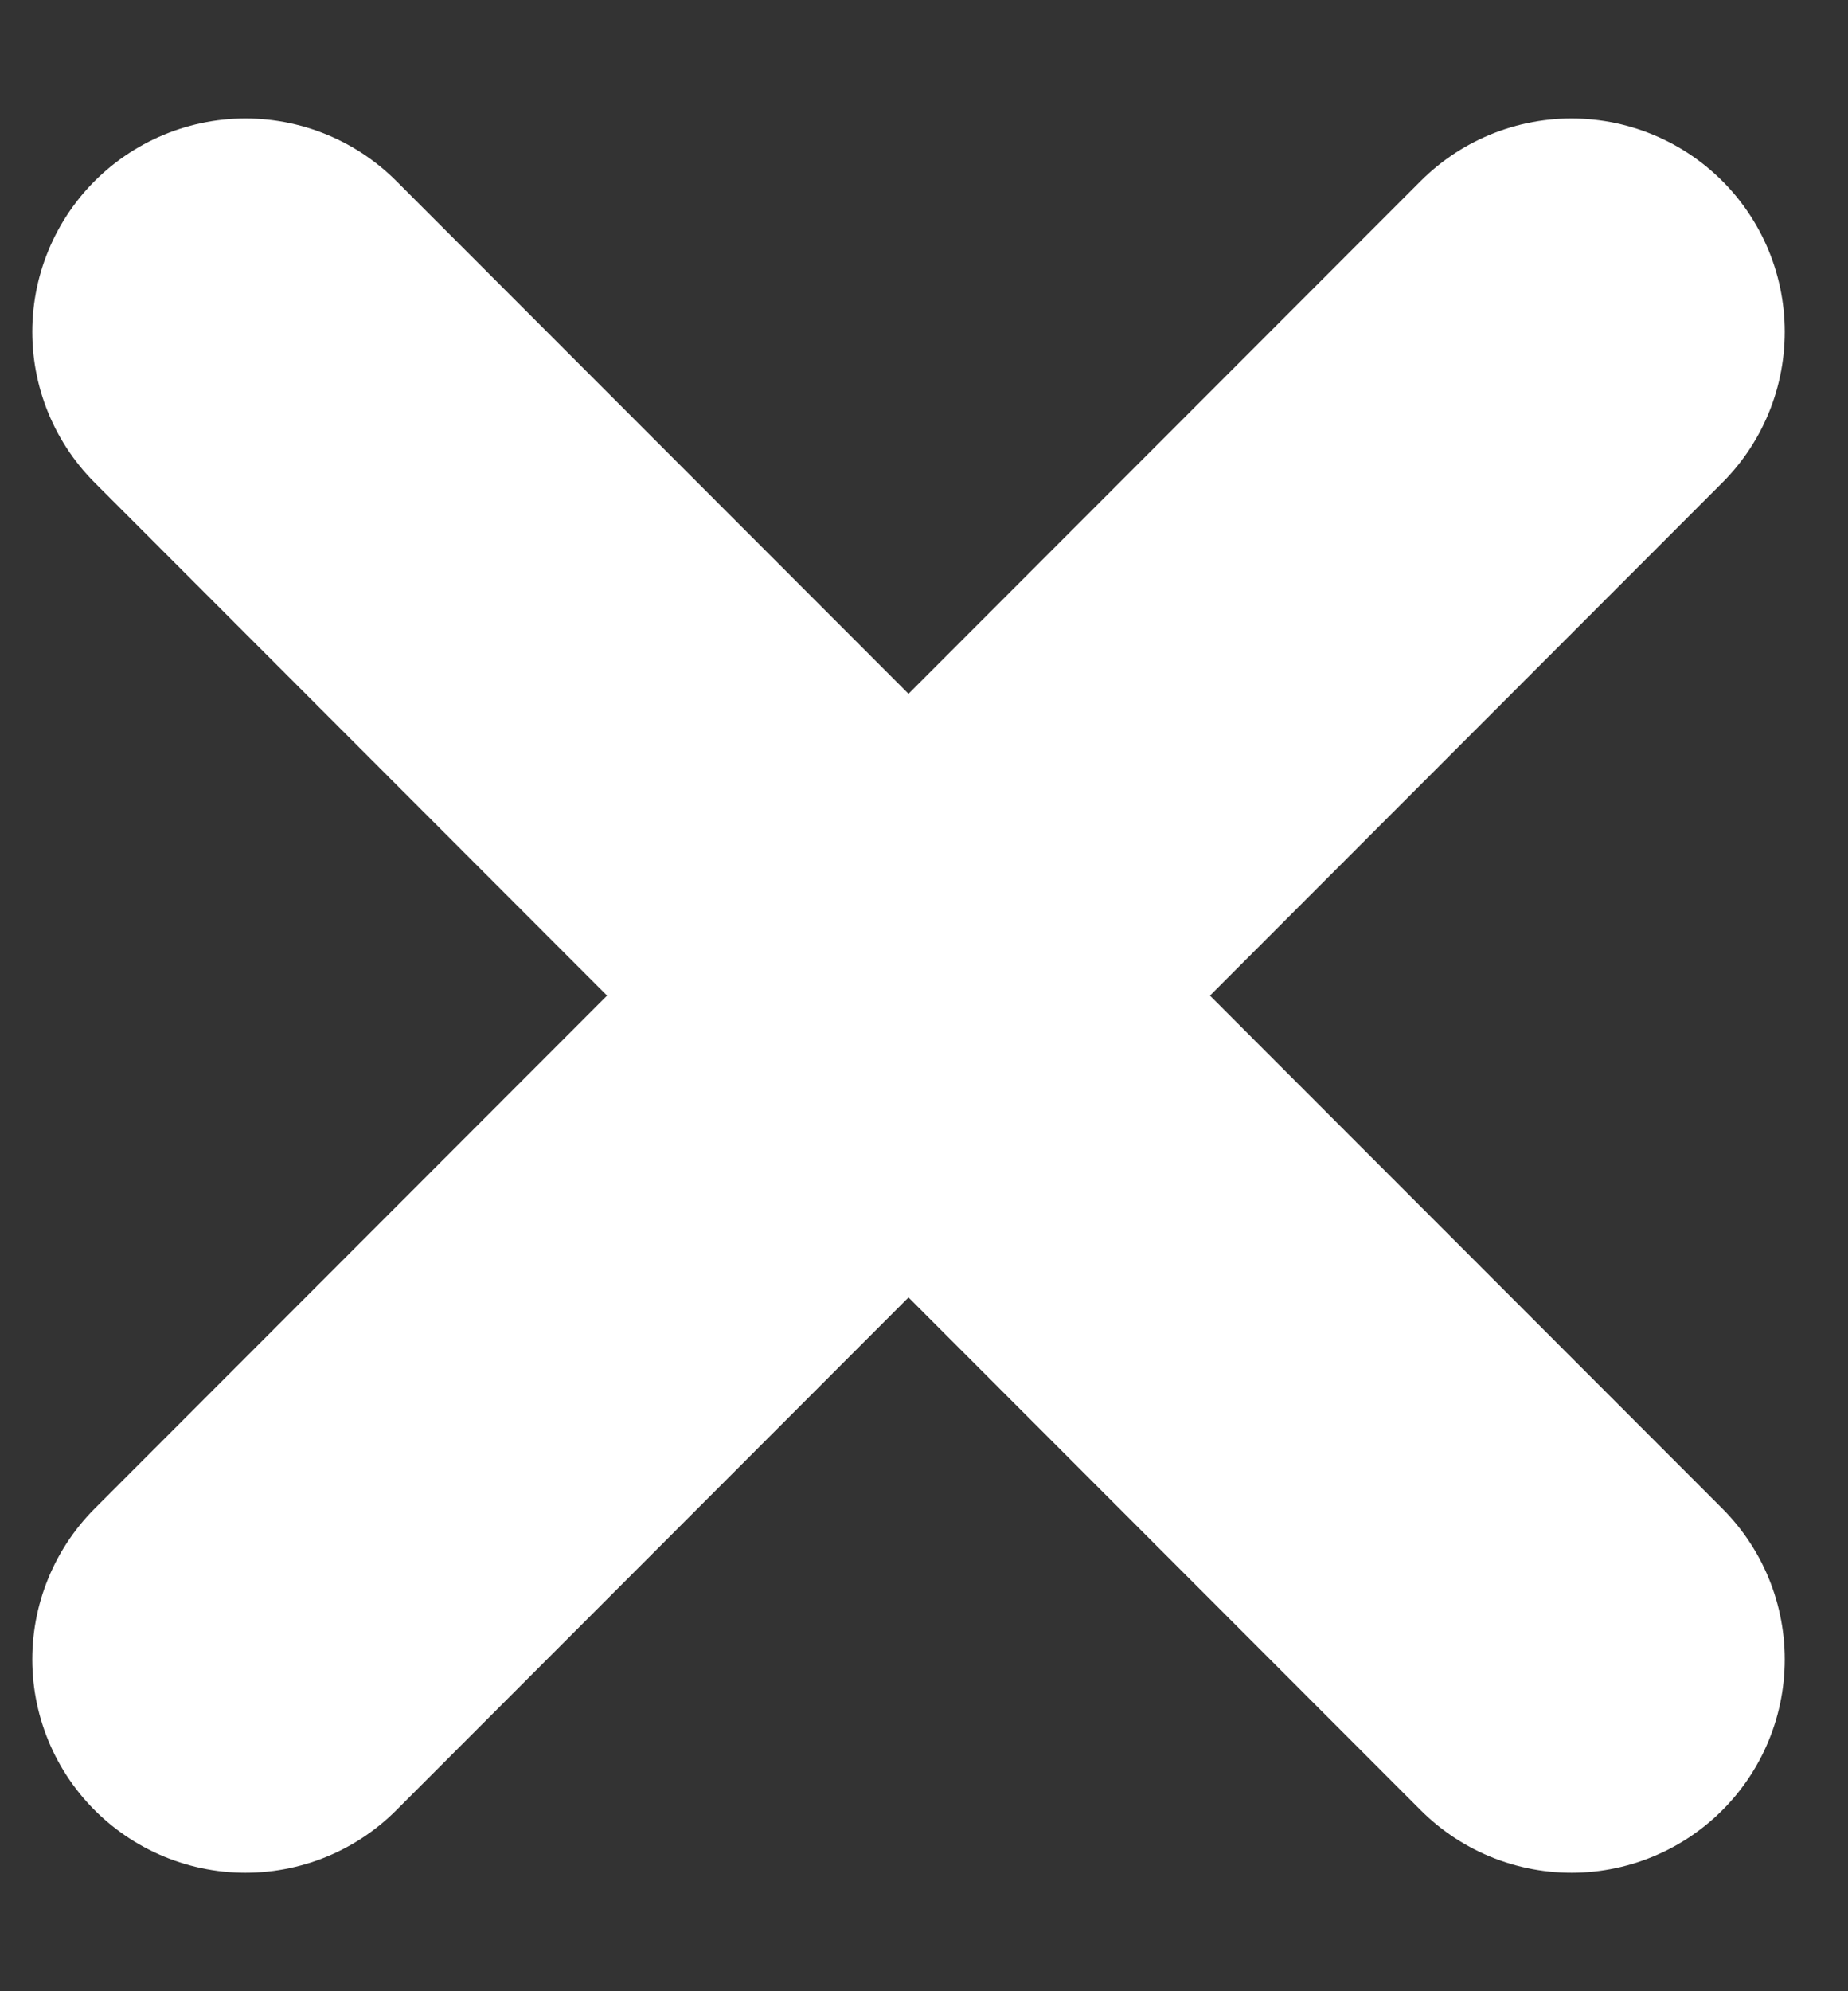
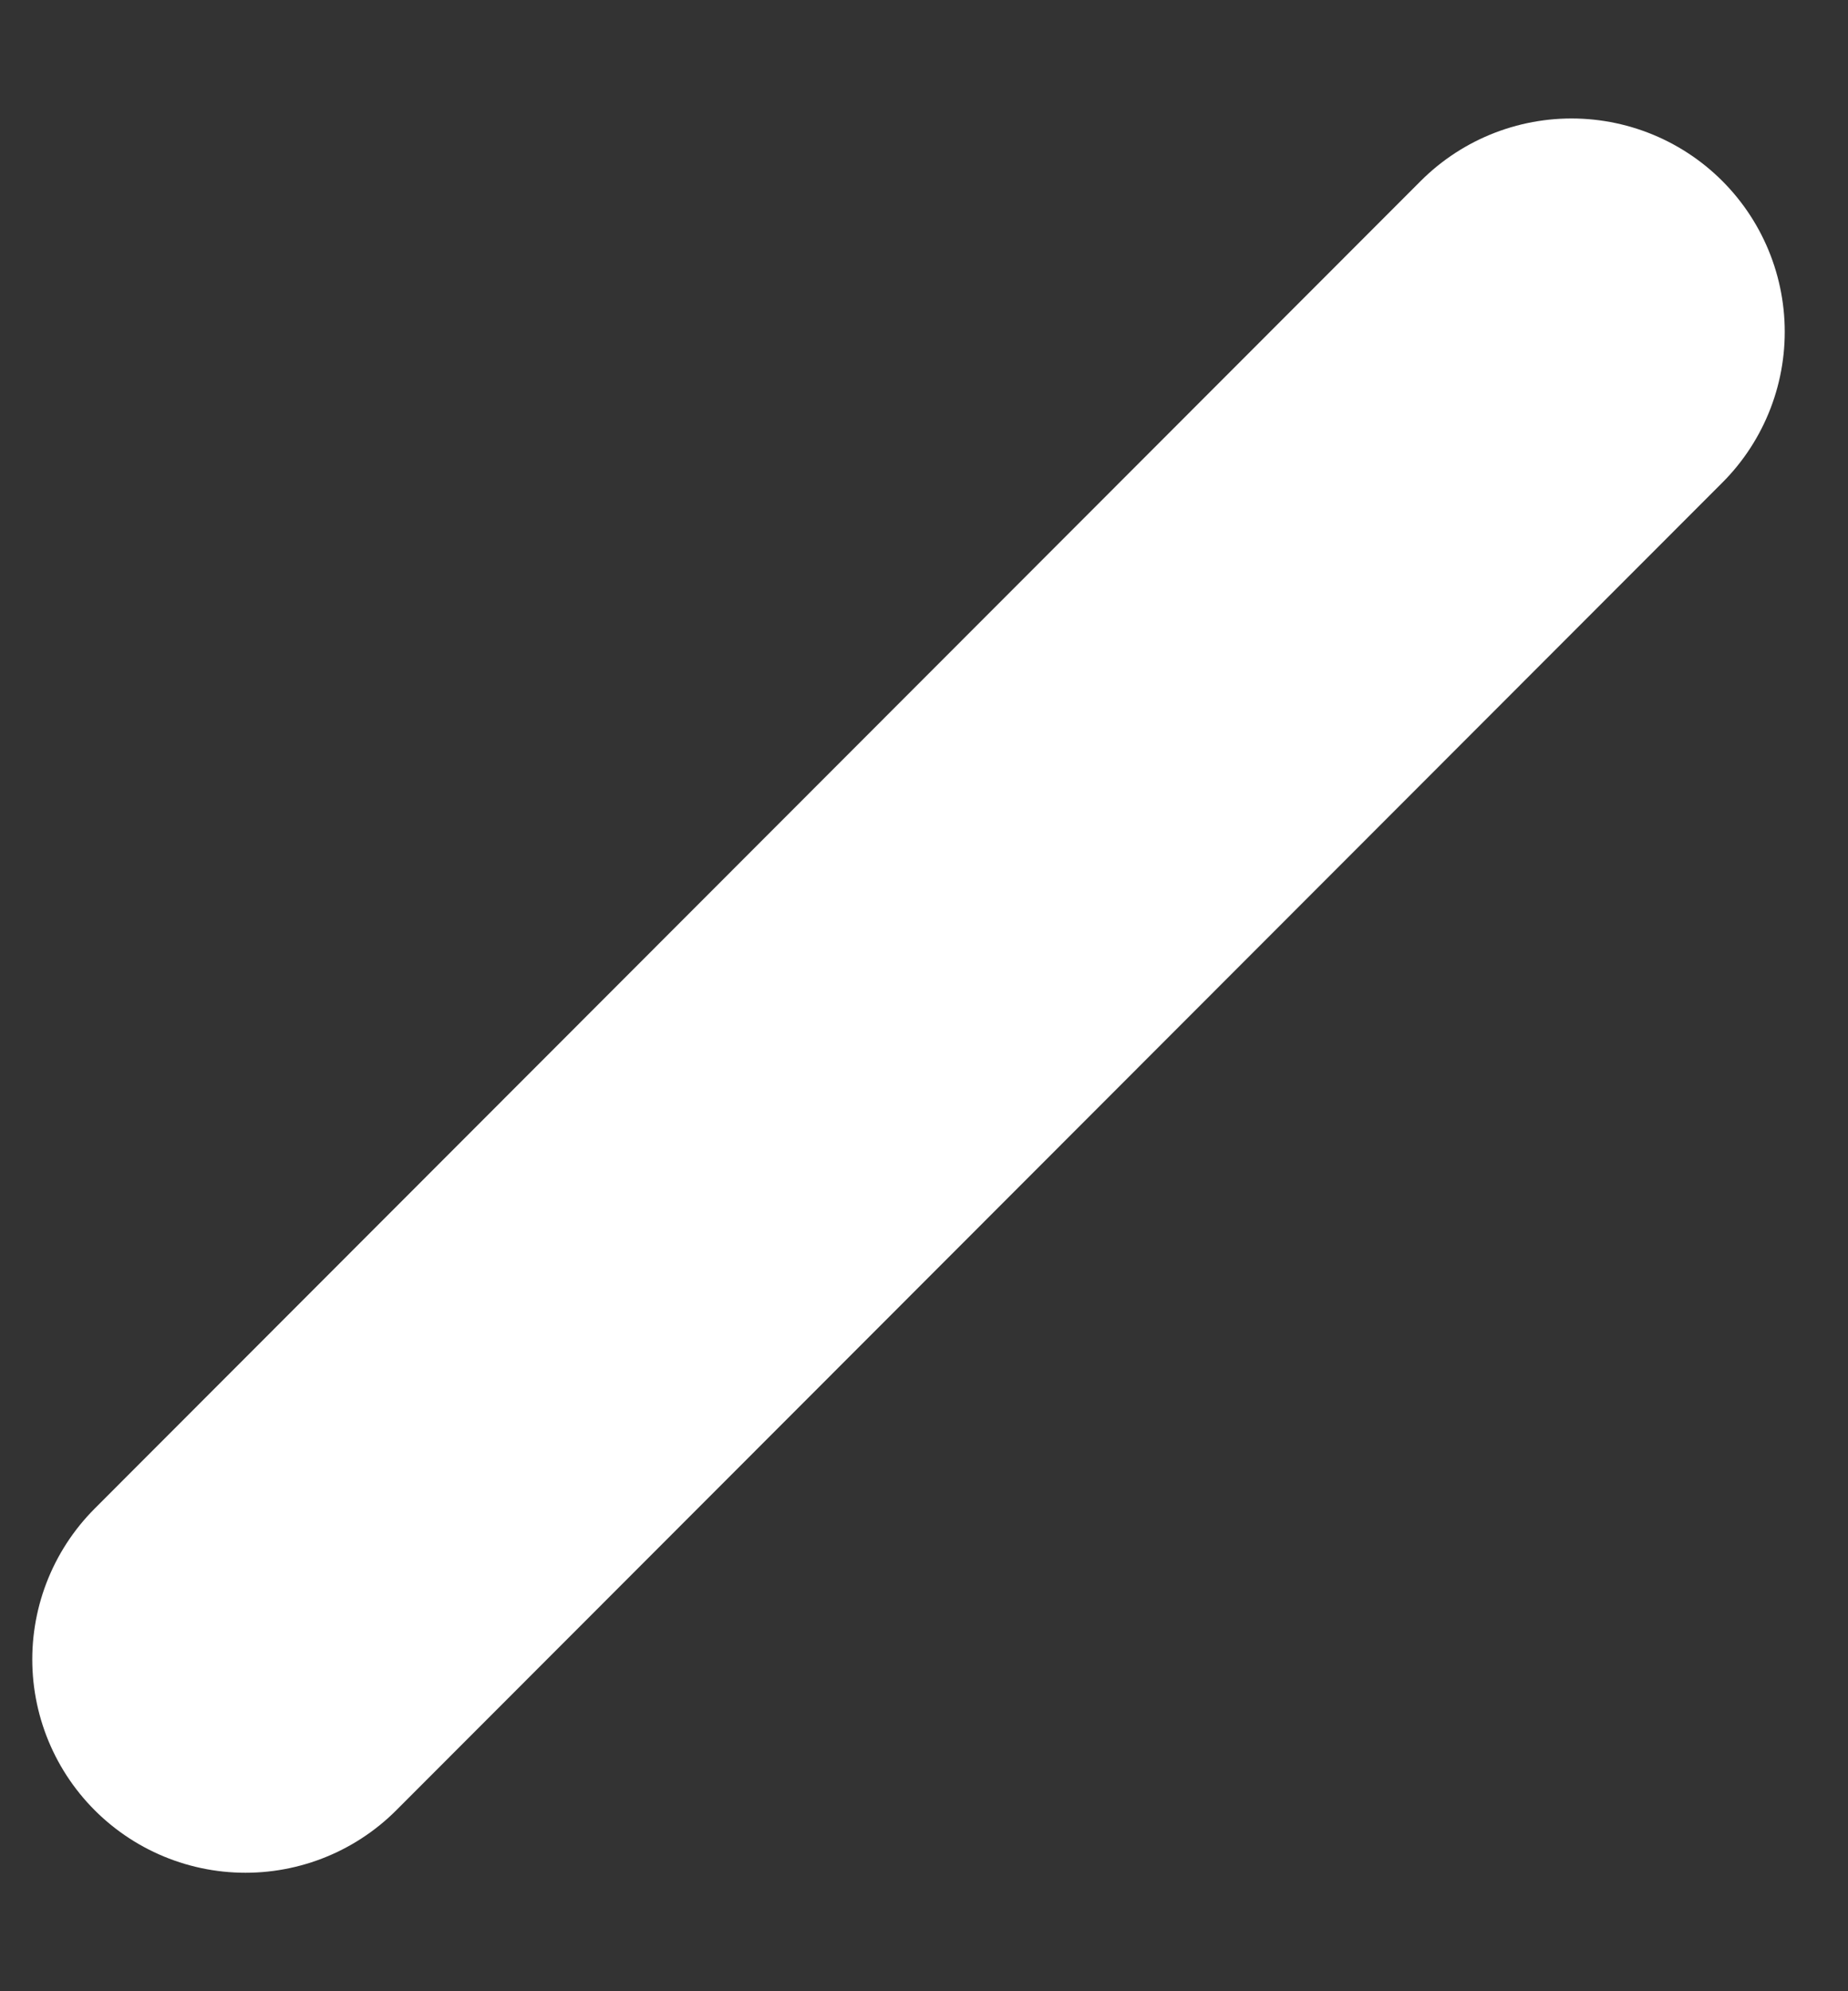
<svg xmlns="http://www.w3.org/2000/svg" width="13" height="14" viewBox="0 0 13 14" fill="none">
  <rect x="0" y="0" width="13" height="14" fill="#333333" stroke="none" />
-   <path d="M1.727 2.333L11.055 11.667" stroke="white" stroke-width="3" stroke-linecap="round" />
  <path d="M1.727 11.667L11.055 2.333" stroke="white" stroke-width="3" stroke-linecap="round" />
</svg>